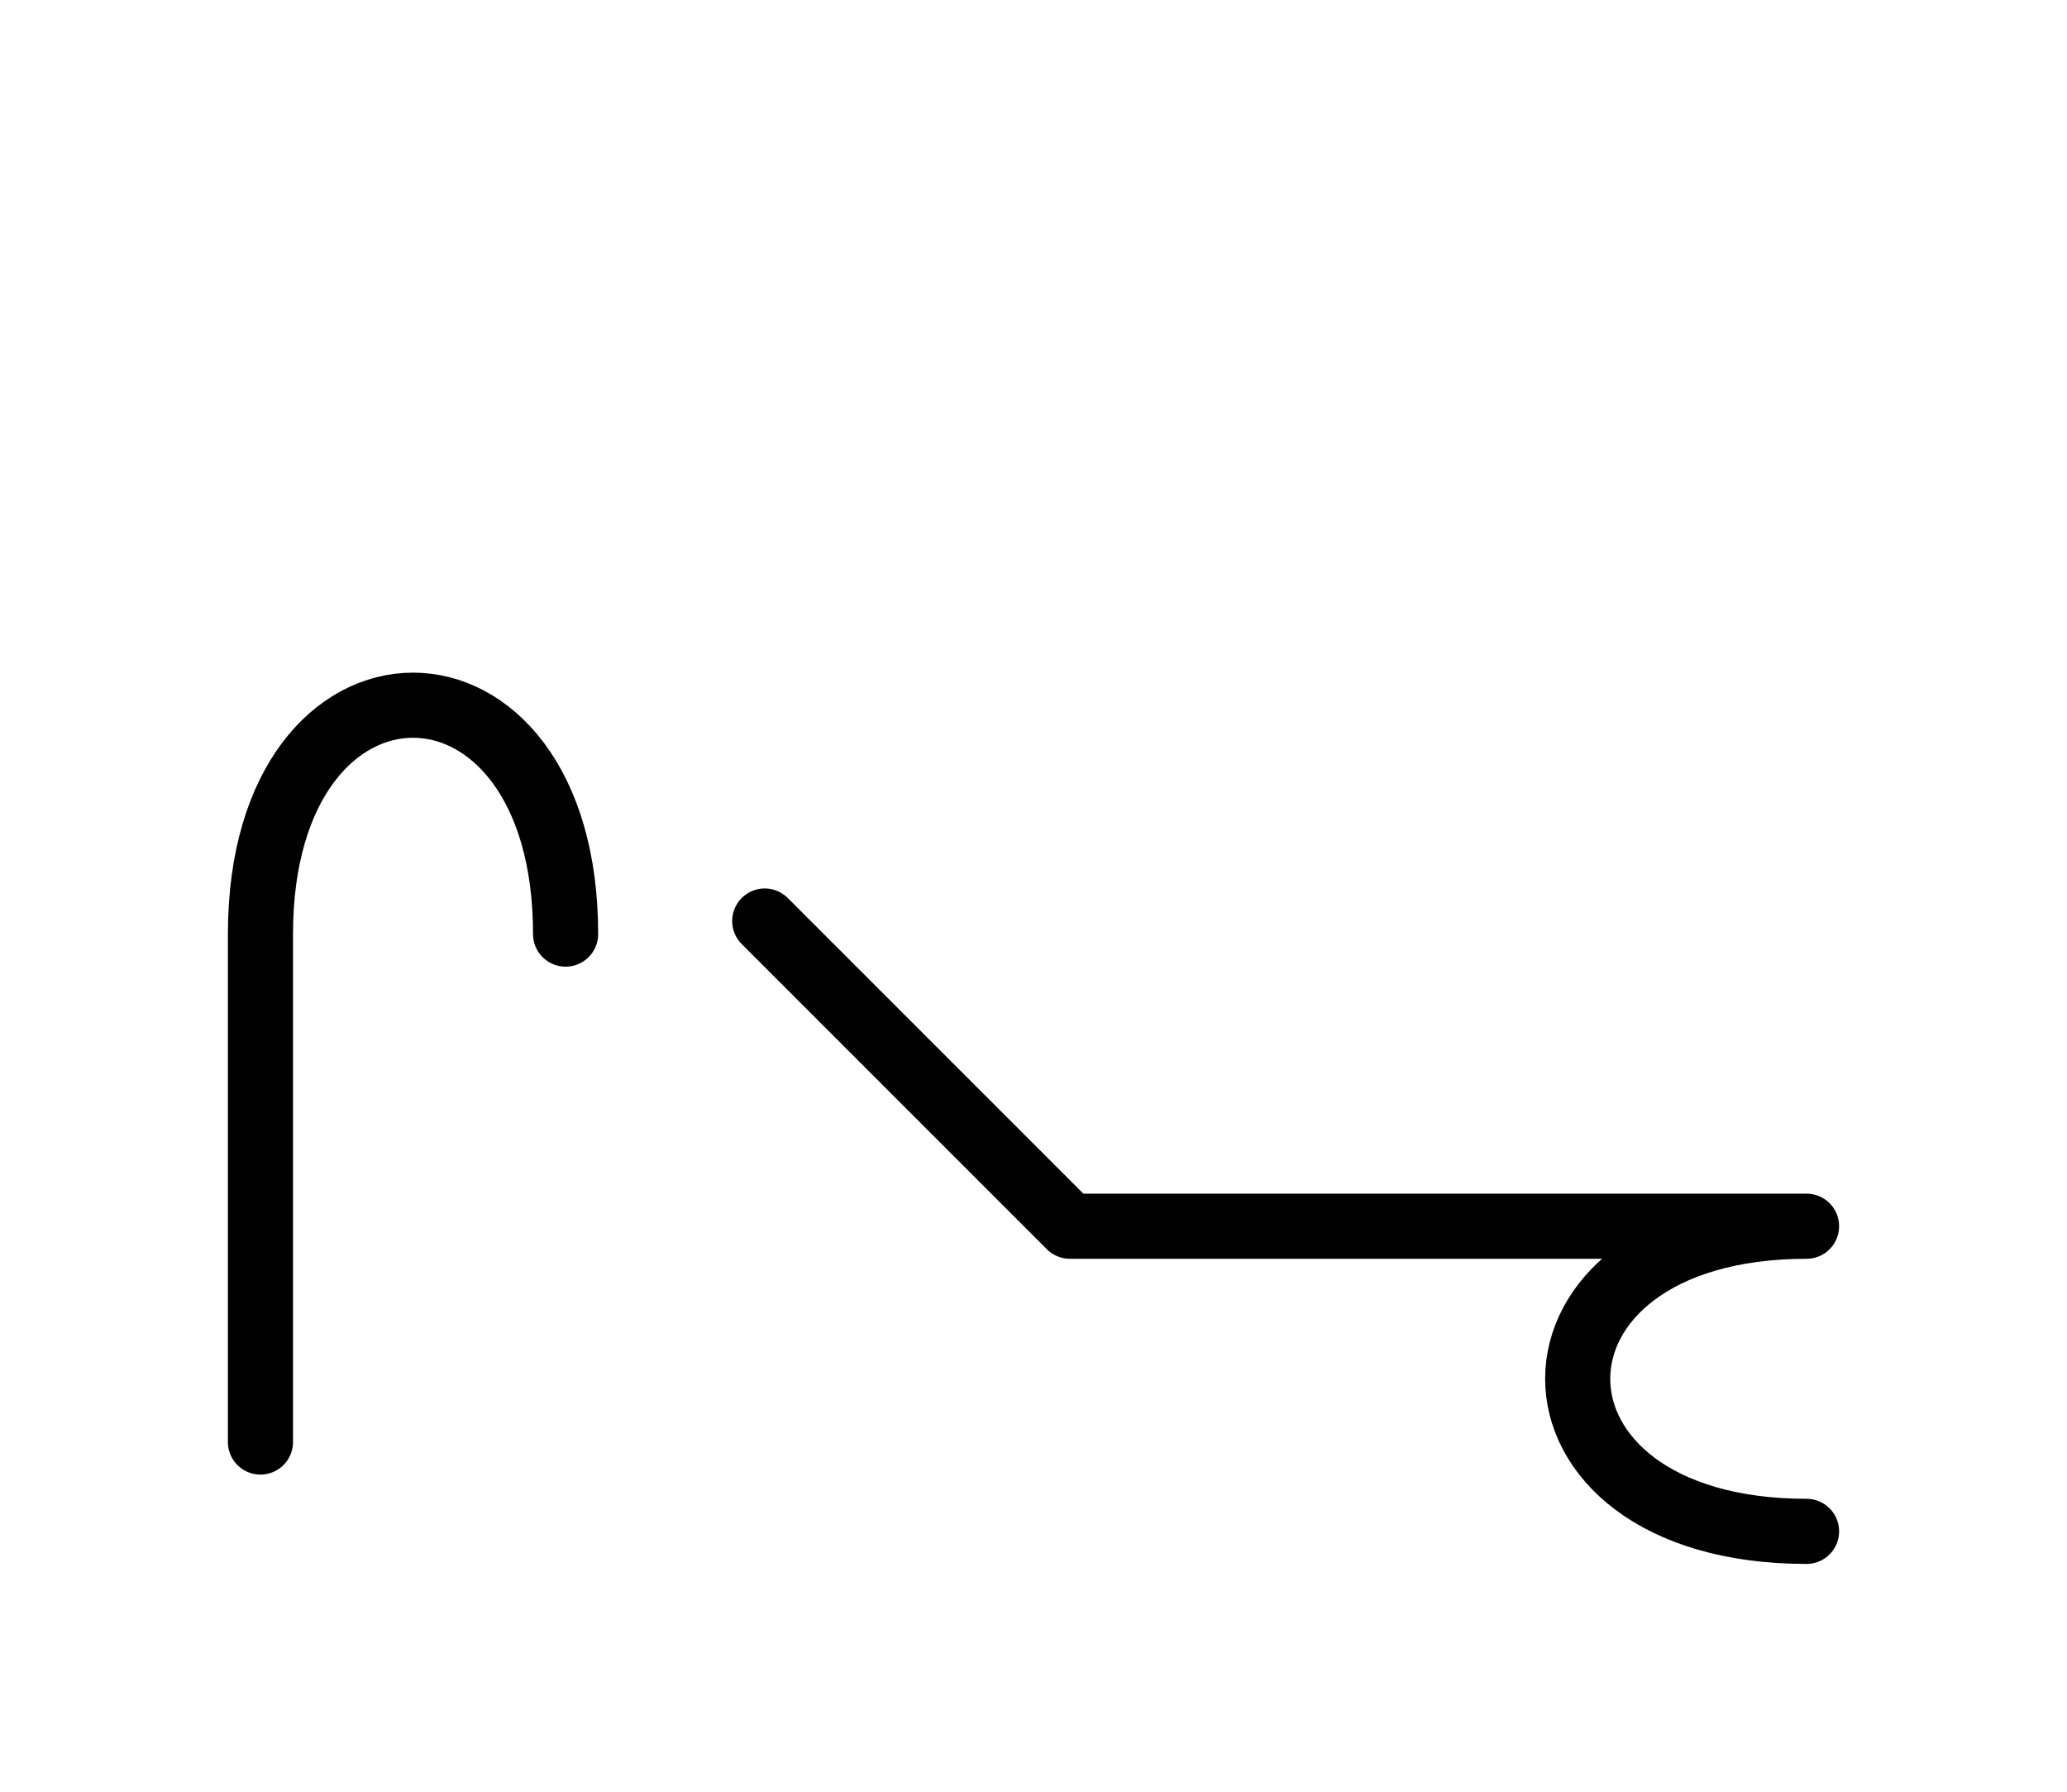
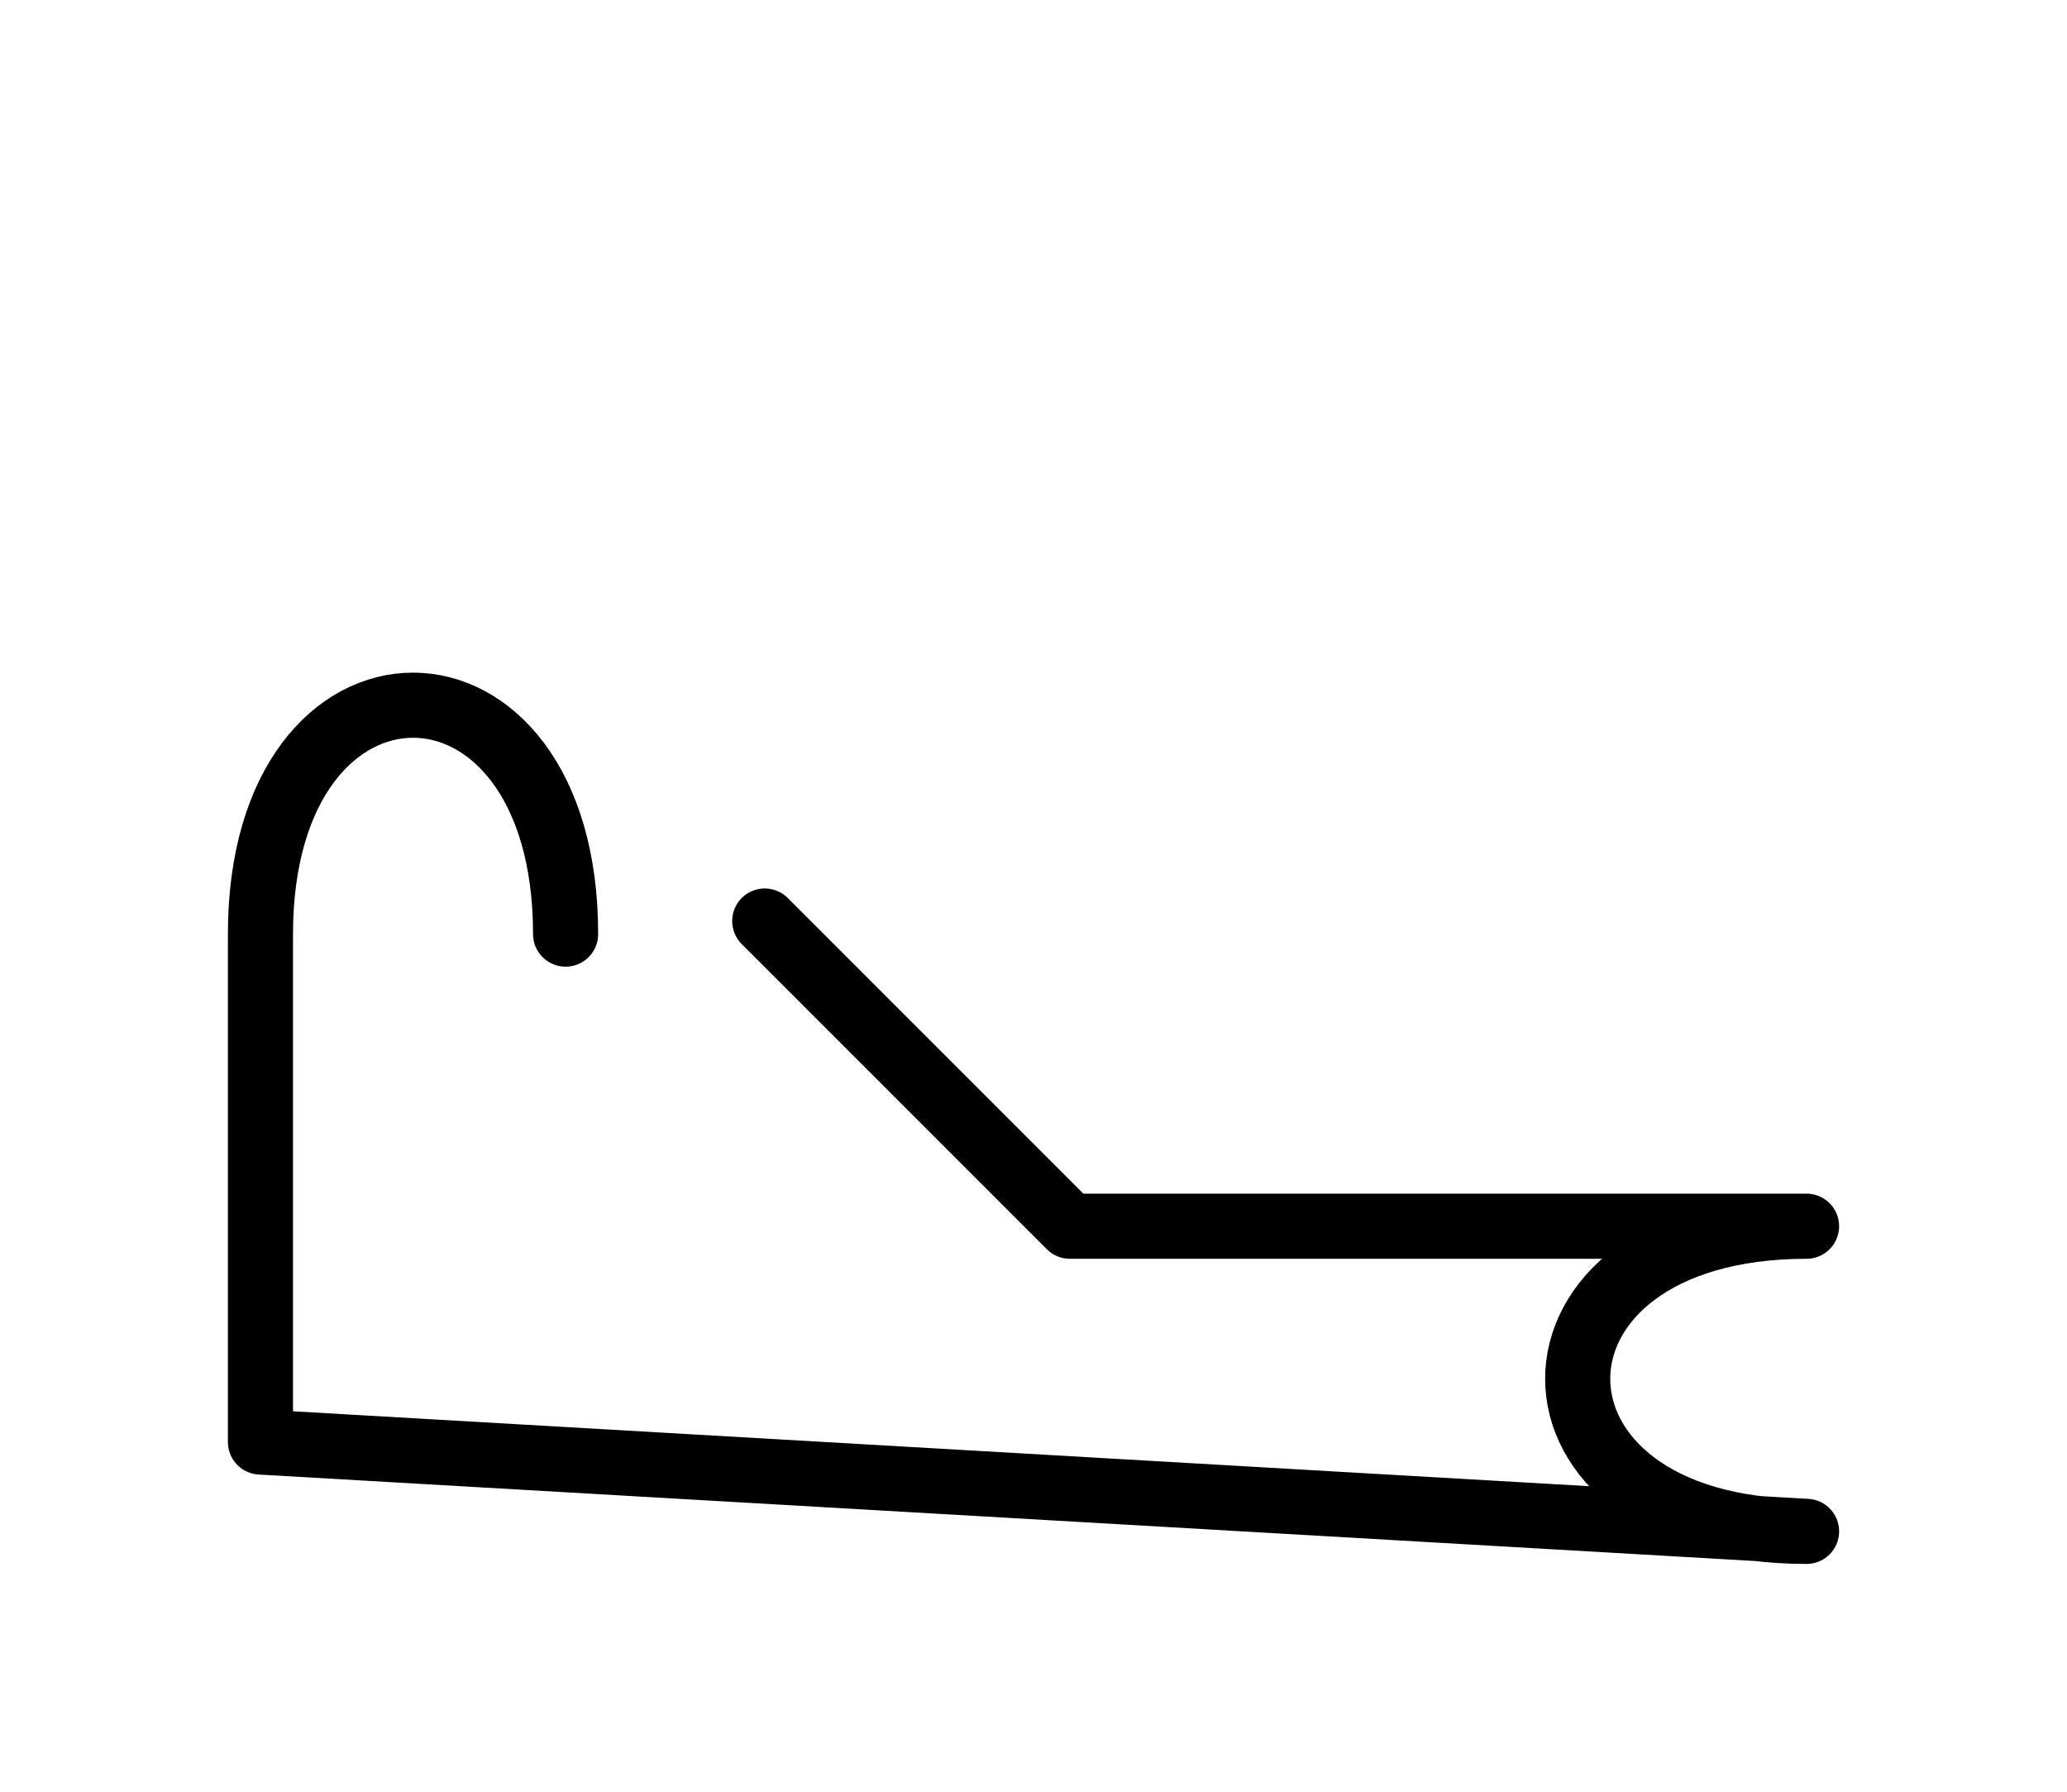
<svg xmlns="http://www.w3.org/2000/svg" xmlns:xlink="http://www.w3.org/1999/xlink" width="39.681" height="34.393" viewBox="0 0 39.681 34.393">
  <defs>
-     <path d="M24.681,23.536 L28.823,23.536 L20.539,23.536 L14.681,17.678 M24.681,23.536 L20.539,23.536 L34.681,23.536 C28.823,23.536,28.823,29.393,34.681,29.393 M5.0,23.536 L5.0,27.678 L5.0,17.929 C5.0,12.071,10.858,12.071,10.858,17.929" stroke="black" fill="none" stroke-width="1.25" stroke-linecap="round" stroke-linejoin="round" id="d0" />
+     <path d="M24.681,23.536 L28.823,23.536 L20.539,23.536 L14.681,17.678 M24.681,23.536 L20.539,23.536 L34.681,23.536 C28.823,23.536,28.823,29.393,34.681,29.393 L5.0,27.678 L5.0,17.929 C5.0,12.071,10.858,12.071,10.858,17.929" stroke="black" fill="none" stroke-width="1.25" stroke-linecap="round" stroke-linejoin="round" id="d0" />
  </defs>
  <use xlink:href="#d0" x="0" y="0" />
</svg>